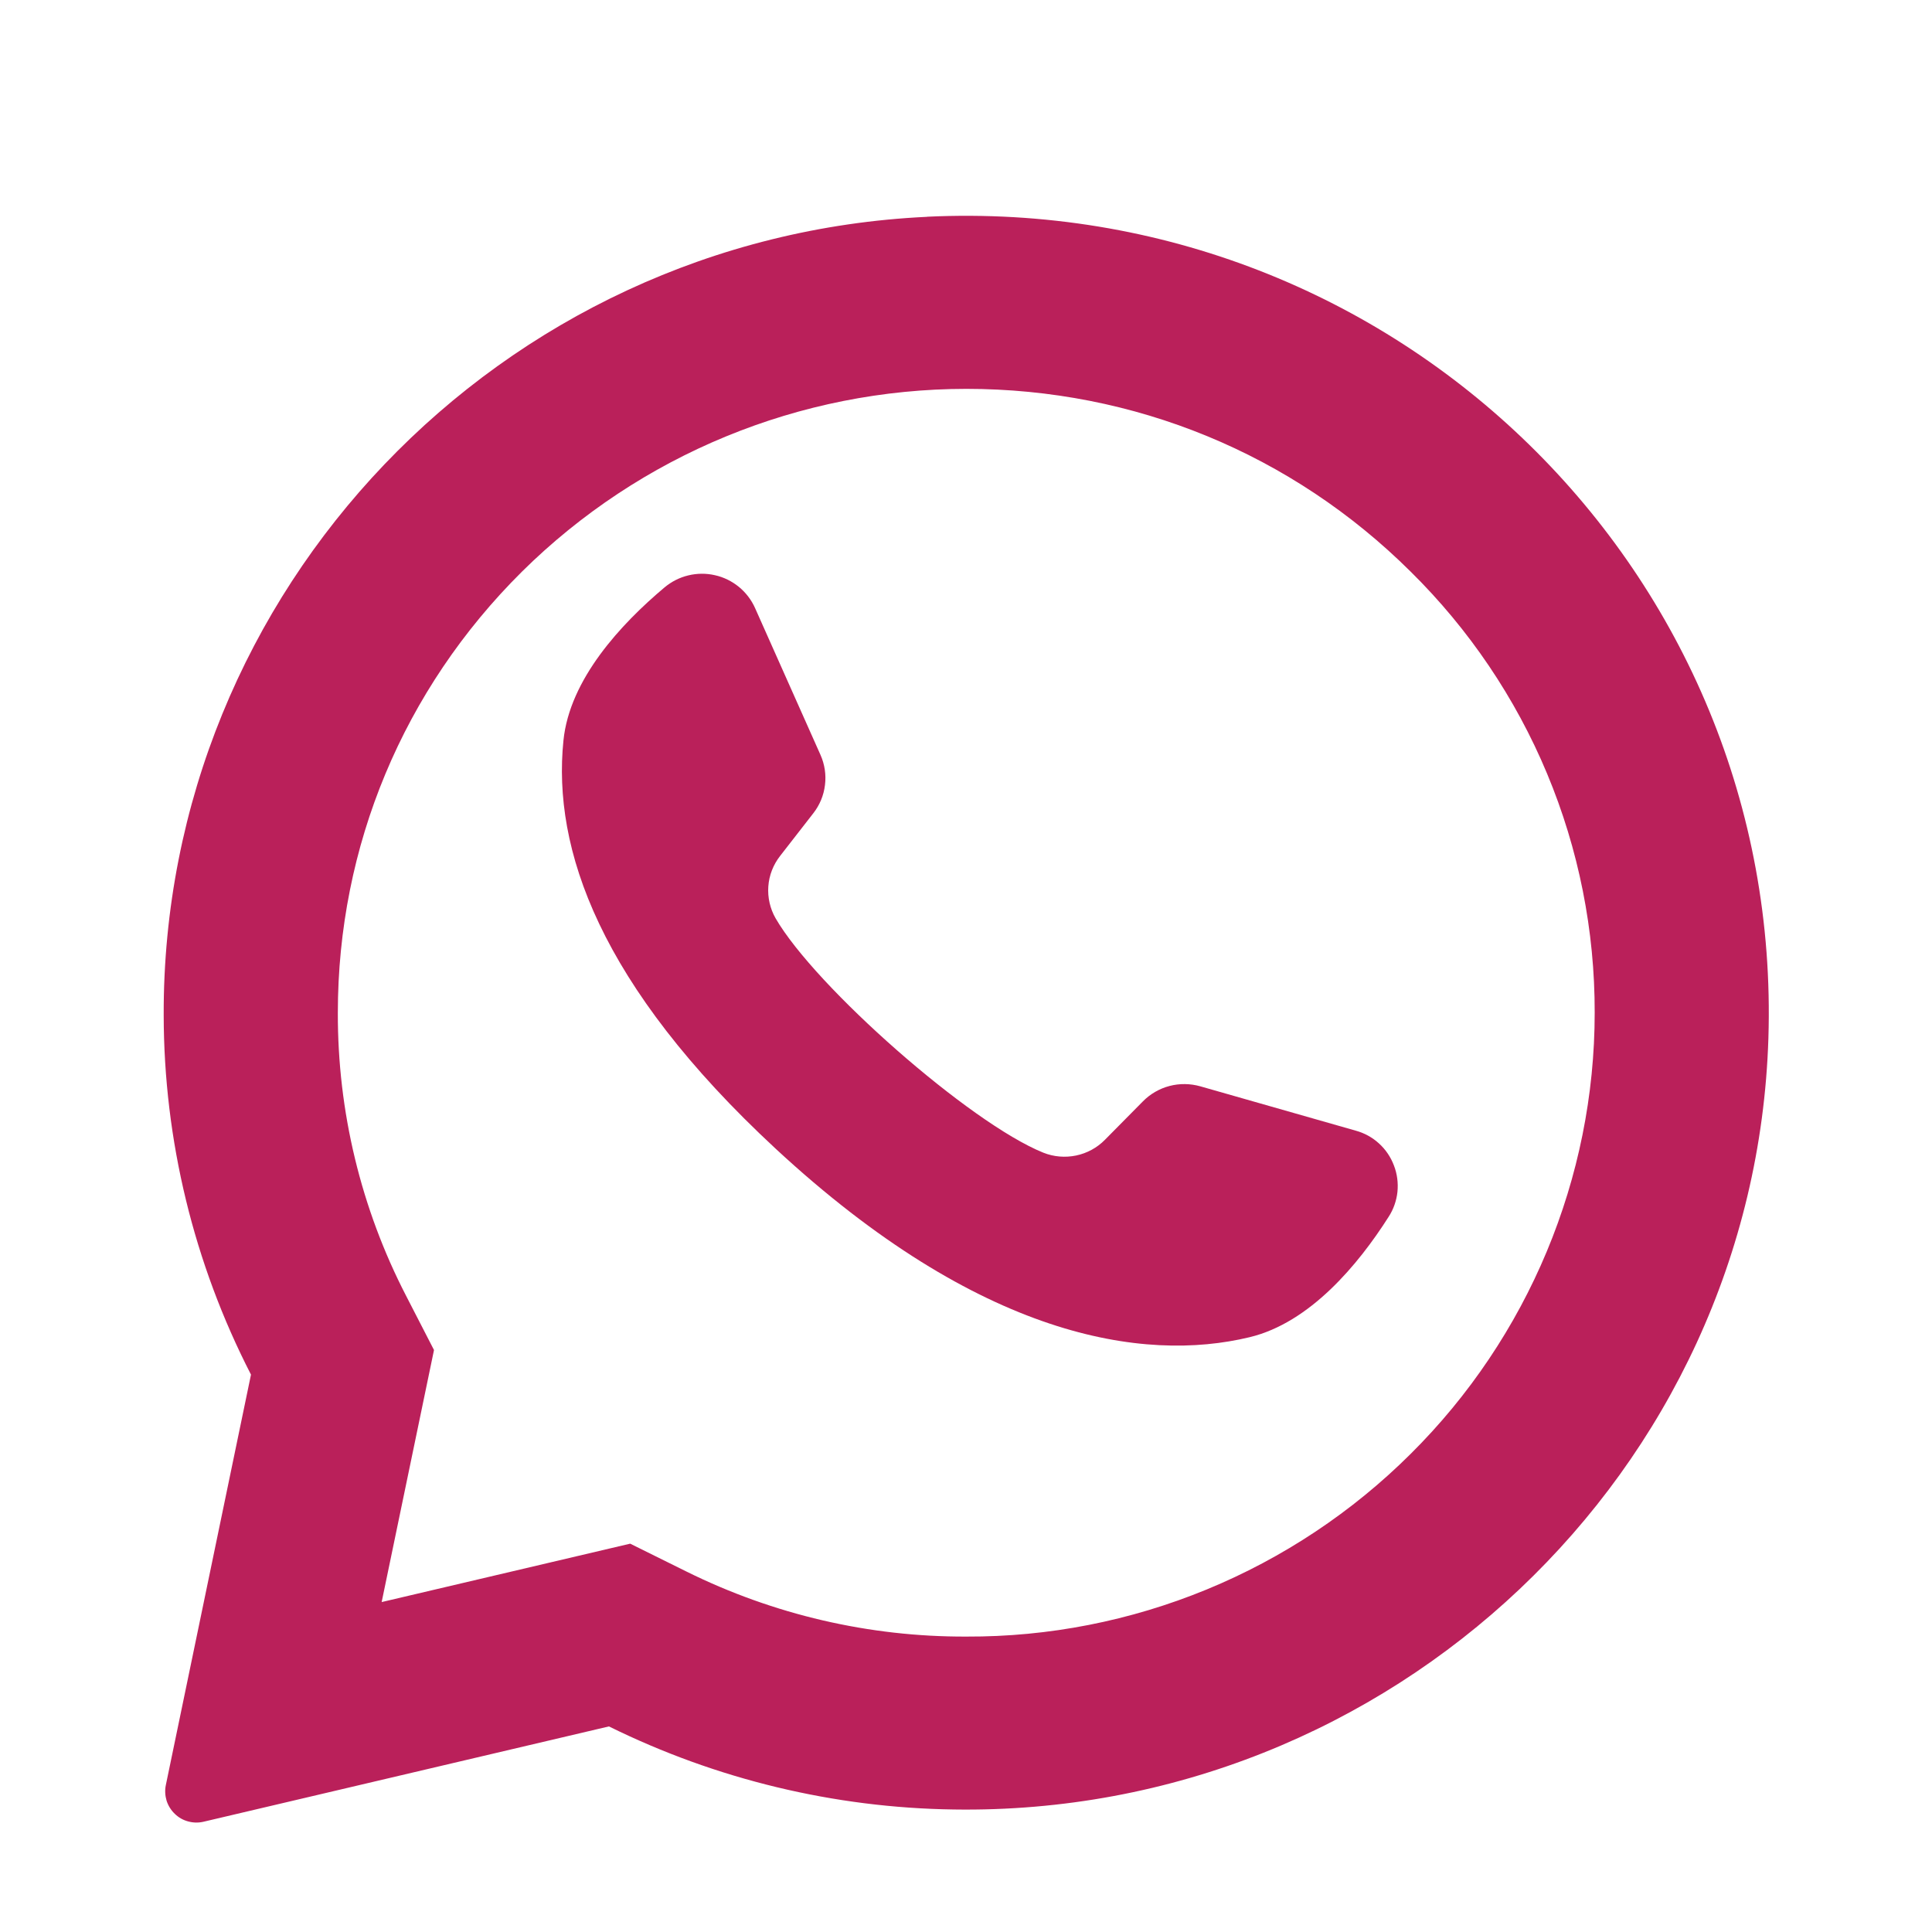
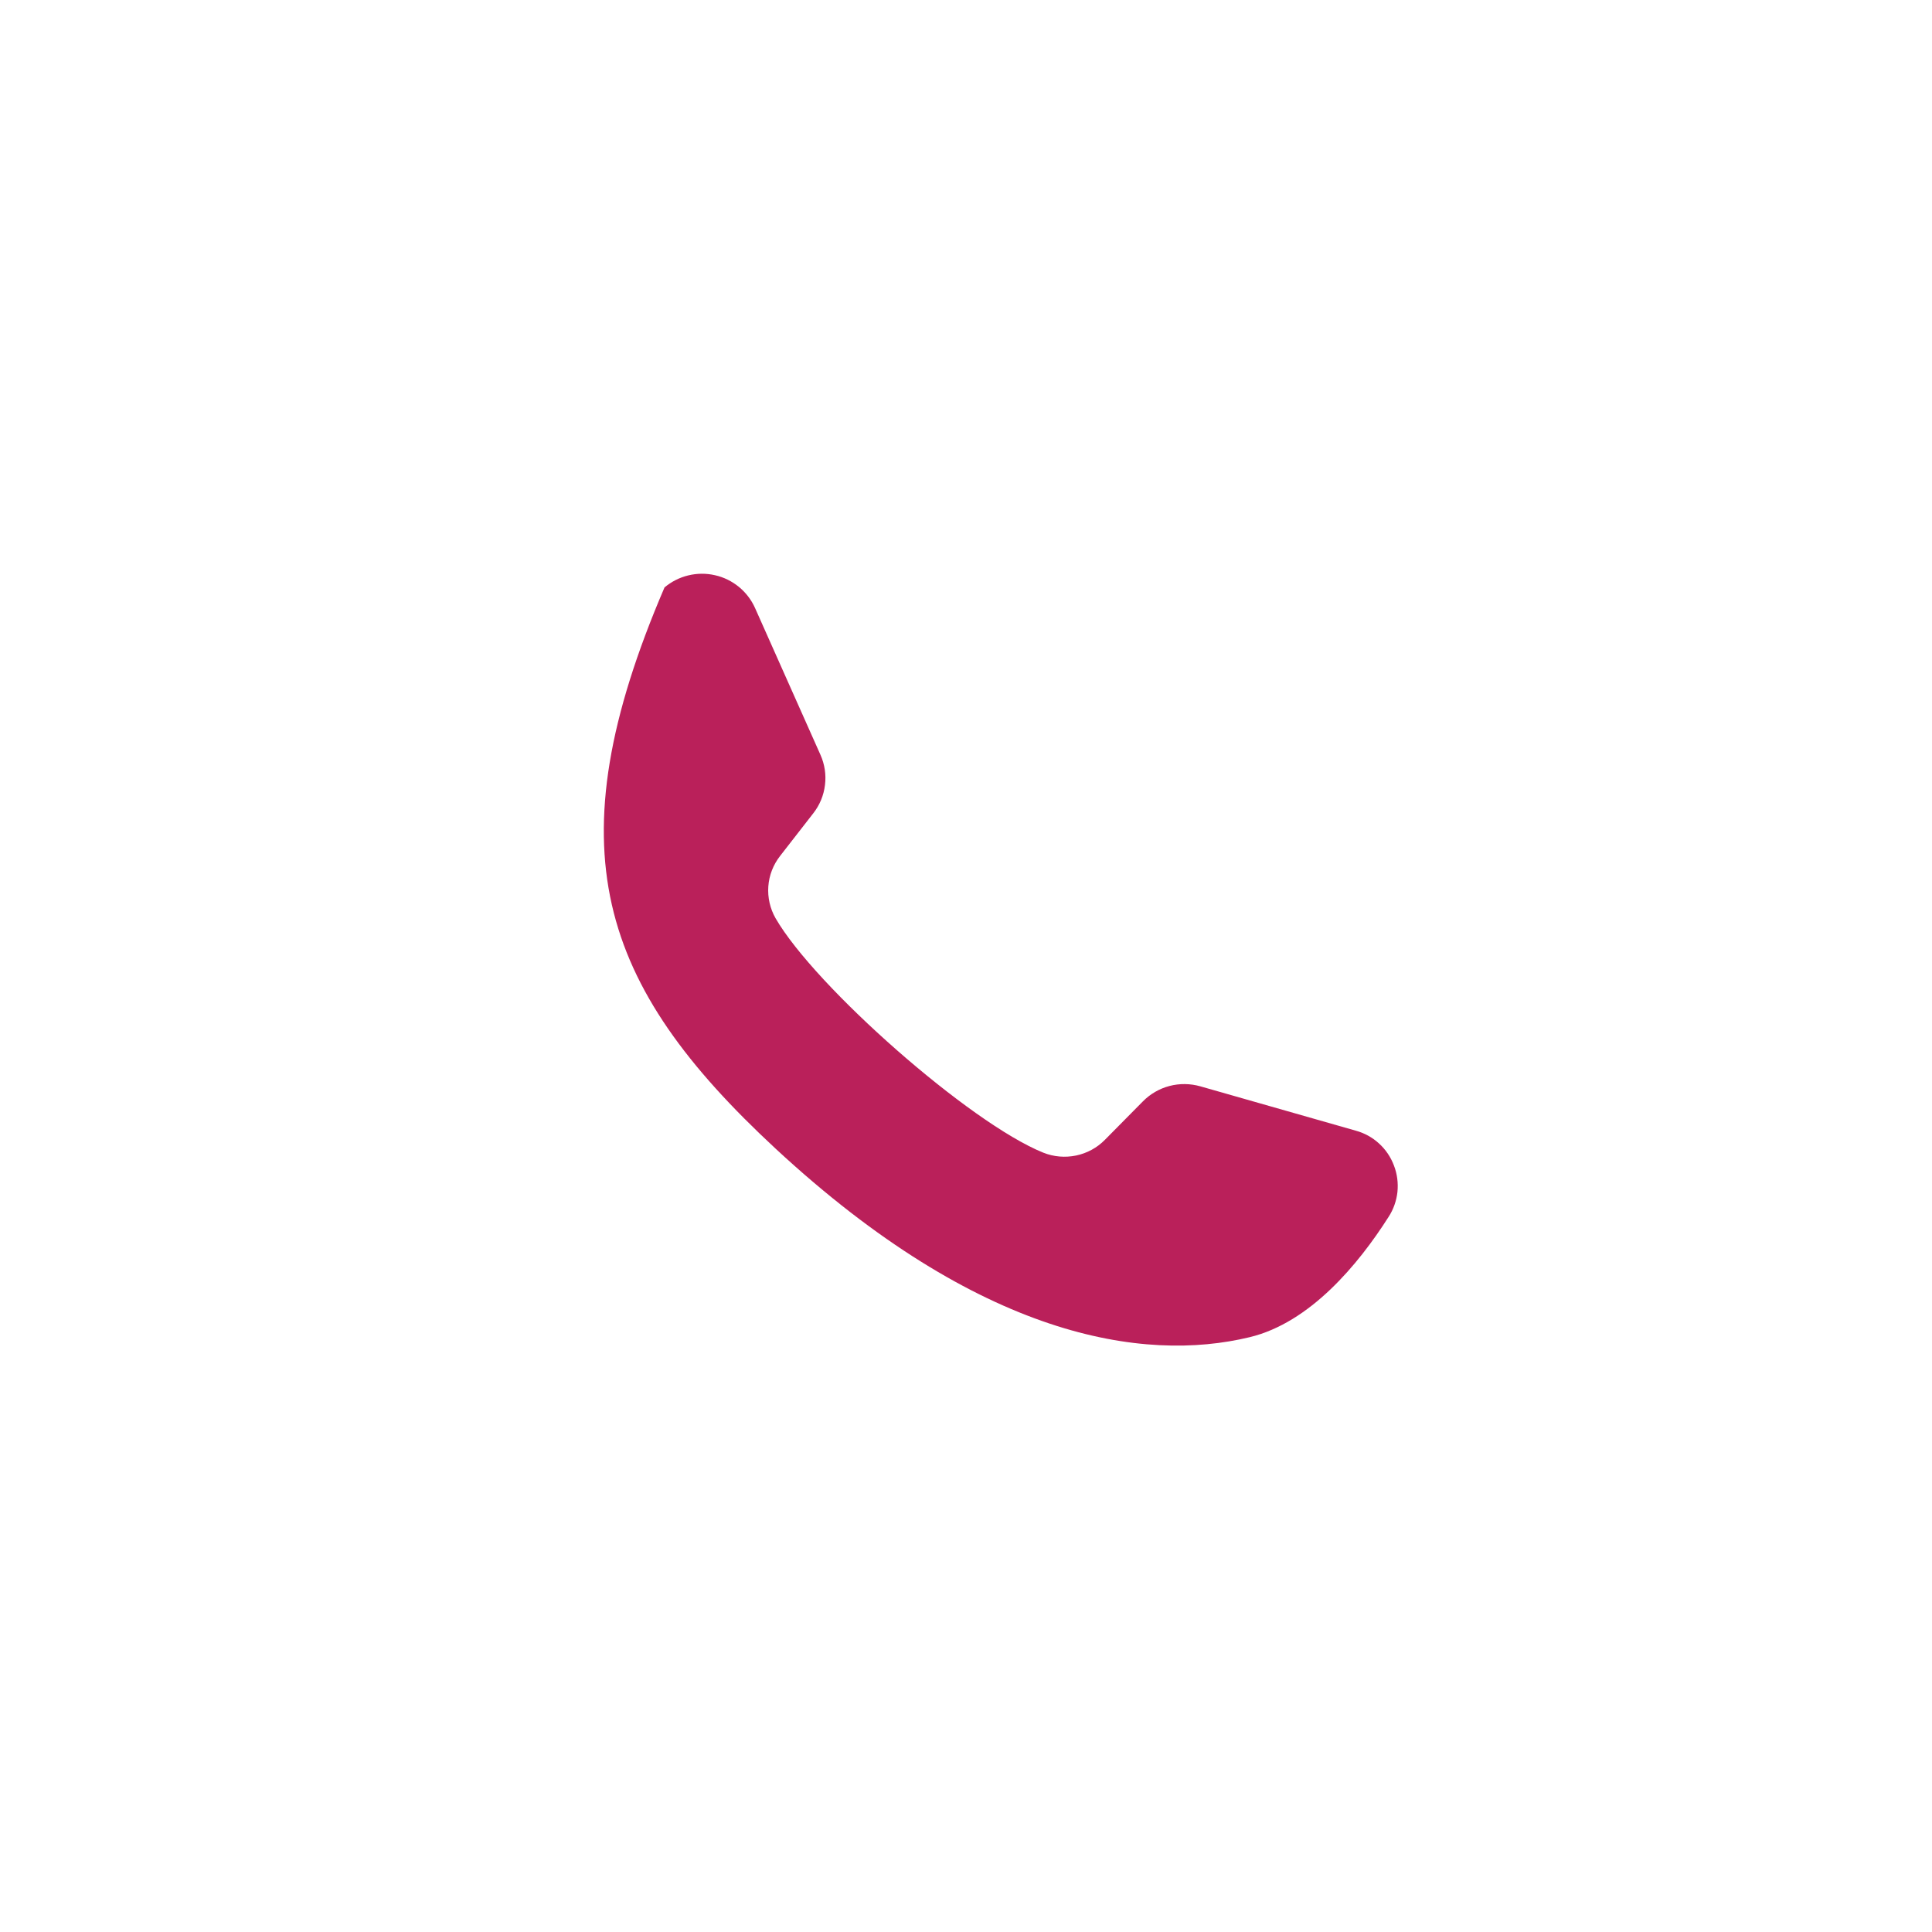
<svg xmlns="http://www.w3.org/2000/svg" width="22" height="22" viewBox="0 0 22 22" fill="none">
-   <path d="M10.556 2.469C5.689 2.698 1.849 6.722 1.864 11.56C1.866 12.984 2.207 14.386 2.858 15.653L1.888 20.329C1.876 20.387 1.88 20.448 1.897 20.505C1.915 20.561 1.947 20.613 1.99 20.654C2.033 20.696 2.085 20.726 2.143 20.741C2.201 20.757 2.261 20.758 2.319 20.744L6.934 19.659C8.156 20.262 9.498 20.586 10.861 20.605C15.835 20.681 19.982 16.759 20.137 11.823C20.304 6.529 15.905 2.215 10.556 2.468V2.469ZM16.063 16.556C15.398 17.218 14.608 17.743 13.74 18.1C12.872 18.457 11.942 18.64 11.003 18.636C9.898 18.64 8.808 18.386 7.818 17.896L7.176 17.578L4.346 18.243L4.942 15.373L4.625 14.757C4.11 13.76 3.844 12.655 3.847 11.533C3.847 9.636 4.592 7.851 5.943 6.51C7.29 5.177 9.108 4.429 11.003 4.428C12.915 4.428 14.712 5.167 16.063 6.509C16.728 7.165 17.257 7.947 17.617 8.81C17.977 9.672 18.161 10.598 18.159 11.532C18.159 13.413 17.403 15.226 16.063 16.556V16.556Z" fill="#BA205A" />
-   <path d="M15.438 12.875L13.668 12.37C13.554 12.338 13.433 12.336 13.318 12.366C13.203 12.396 13.098 12.457 13.015 12.541L12.582 12.979C12.493 13.07 12.378 13.132 12.254 13.158C12.129 13.184 11.999 13.173 11.881 13.126C11.044 12.789 9.282 11.235 8.832 10.457C8.769 10.347 8.74 10.22 8.749 10.094C8.758 9.967 8.805 9.847 8.883 9.747L9.261 9.261C9.334 9.168 9.38 9.057 9.394 8.94C9.409 8.822 9.391 8.704 9.343 8.596L8.598 6.924C8.556 6.83 8.493 6.748 8.414 6.683C8.334 6.618 8.241 6.572 8.141 6.55C8.041 6.527 7.937 6.528 7.838 6.552C7.738 6.576 7.646 6.623 7.567 6.689C7.073 7.104 6.486 7.734 6.416 8.433C6.29 9.664 6.822 11.216 8.833 13.081C11.157 15.234 13.018 15.519 14.229 15.227C14.917 15.062 15.467 14.399 15.812 13.857C15.868 13.771 15.902 13.673 15.913 13.572C15.923 13.47 15.91 13.367 15.873 13.272C15.837 13.176 15.779 13.09 15.703 13.021C15.628 12.952 15.537 12.902 15.438 12.875V12.875Z" fill="#BA205A" />
+   <path d="M15.438 12.875L13.668 12.37C13.554 12.338 13.433 12.336 13.318 12.366C13.203 12.396 13.098 12.457 13.015 12.541L12.582 12.979C12.493 13.07 12.378 13.132 12.254 13.158C12.129 13.184 11.999 13.173 11.881 13.126C11.044 12.789 9.282 11.235 8.832 10.457C8.769 10.347 8.74 10.22 8.749 10.094C8.758 9.967 8.805 9.847 8.883 9.747L9.261 9.261C9.334 9.168 9.38 9.057 9.394 8.94C9.409 8.822 9.391 8.704 9.343 8.596L8.598 6.924C8.556 6.83 8.493 6.748 8.414 6.683C8.334 6.618 8.241 6.572 8.141 6.55C8.041 6.527 7.937 6.528 7.838 6.552C7.738 6.576 7.646 6.623 7.567 6.689C6.29 9.664 6.822 11.216 8.833 13.081C11.157 15.234 13.018 15.519 14.229 15.227C14.917 15.062 15.467 14.399 15.812 13.857C15.868 13.771 15.902 13.673 15.913 13.572C15.923 13.47 15.91 13.367 15.873 13.272C15.837 13.176 15.779 13.09 15.703 13.021C15.628 12.952 15.537 12.902 15.438 12.875V12.875Z" fill="#BA205A" />
</svg>